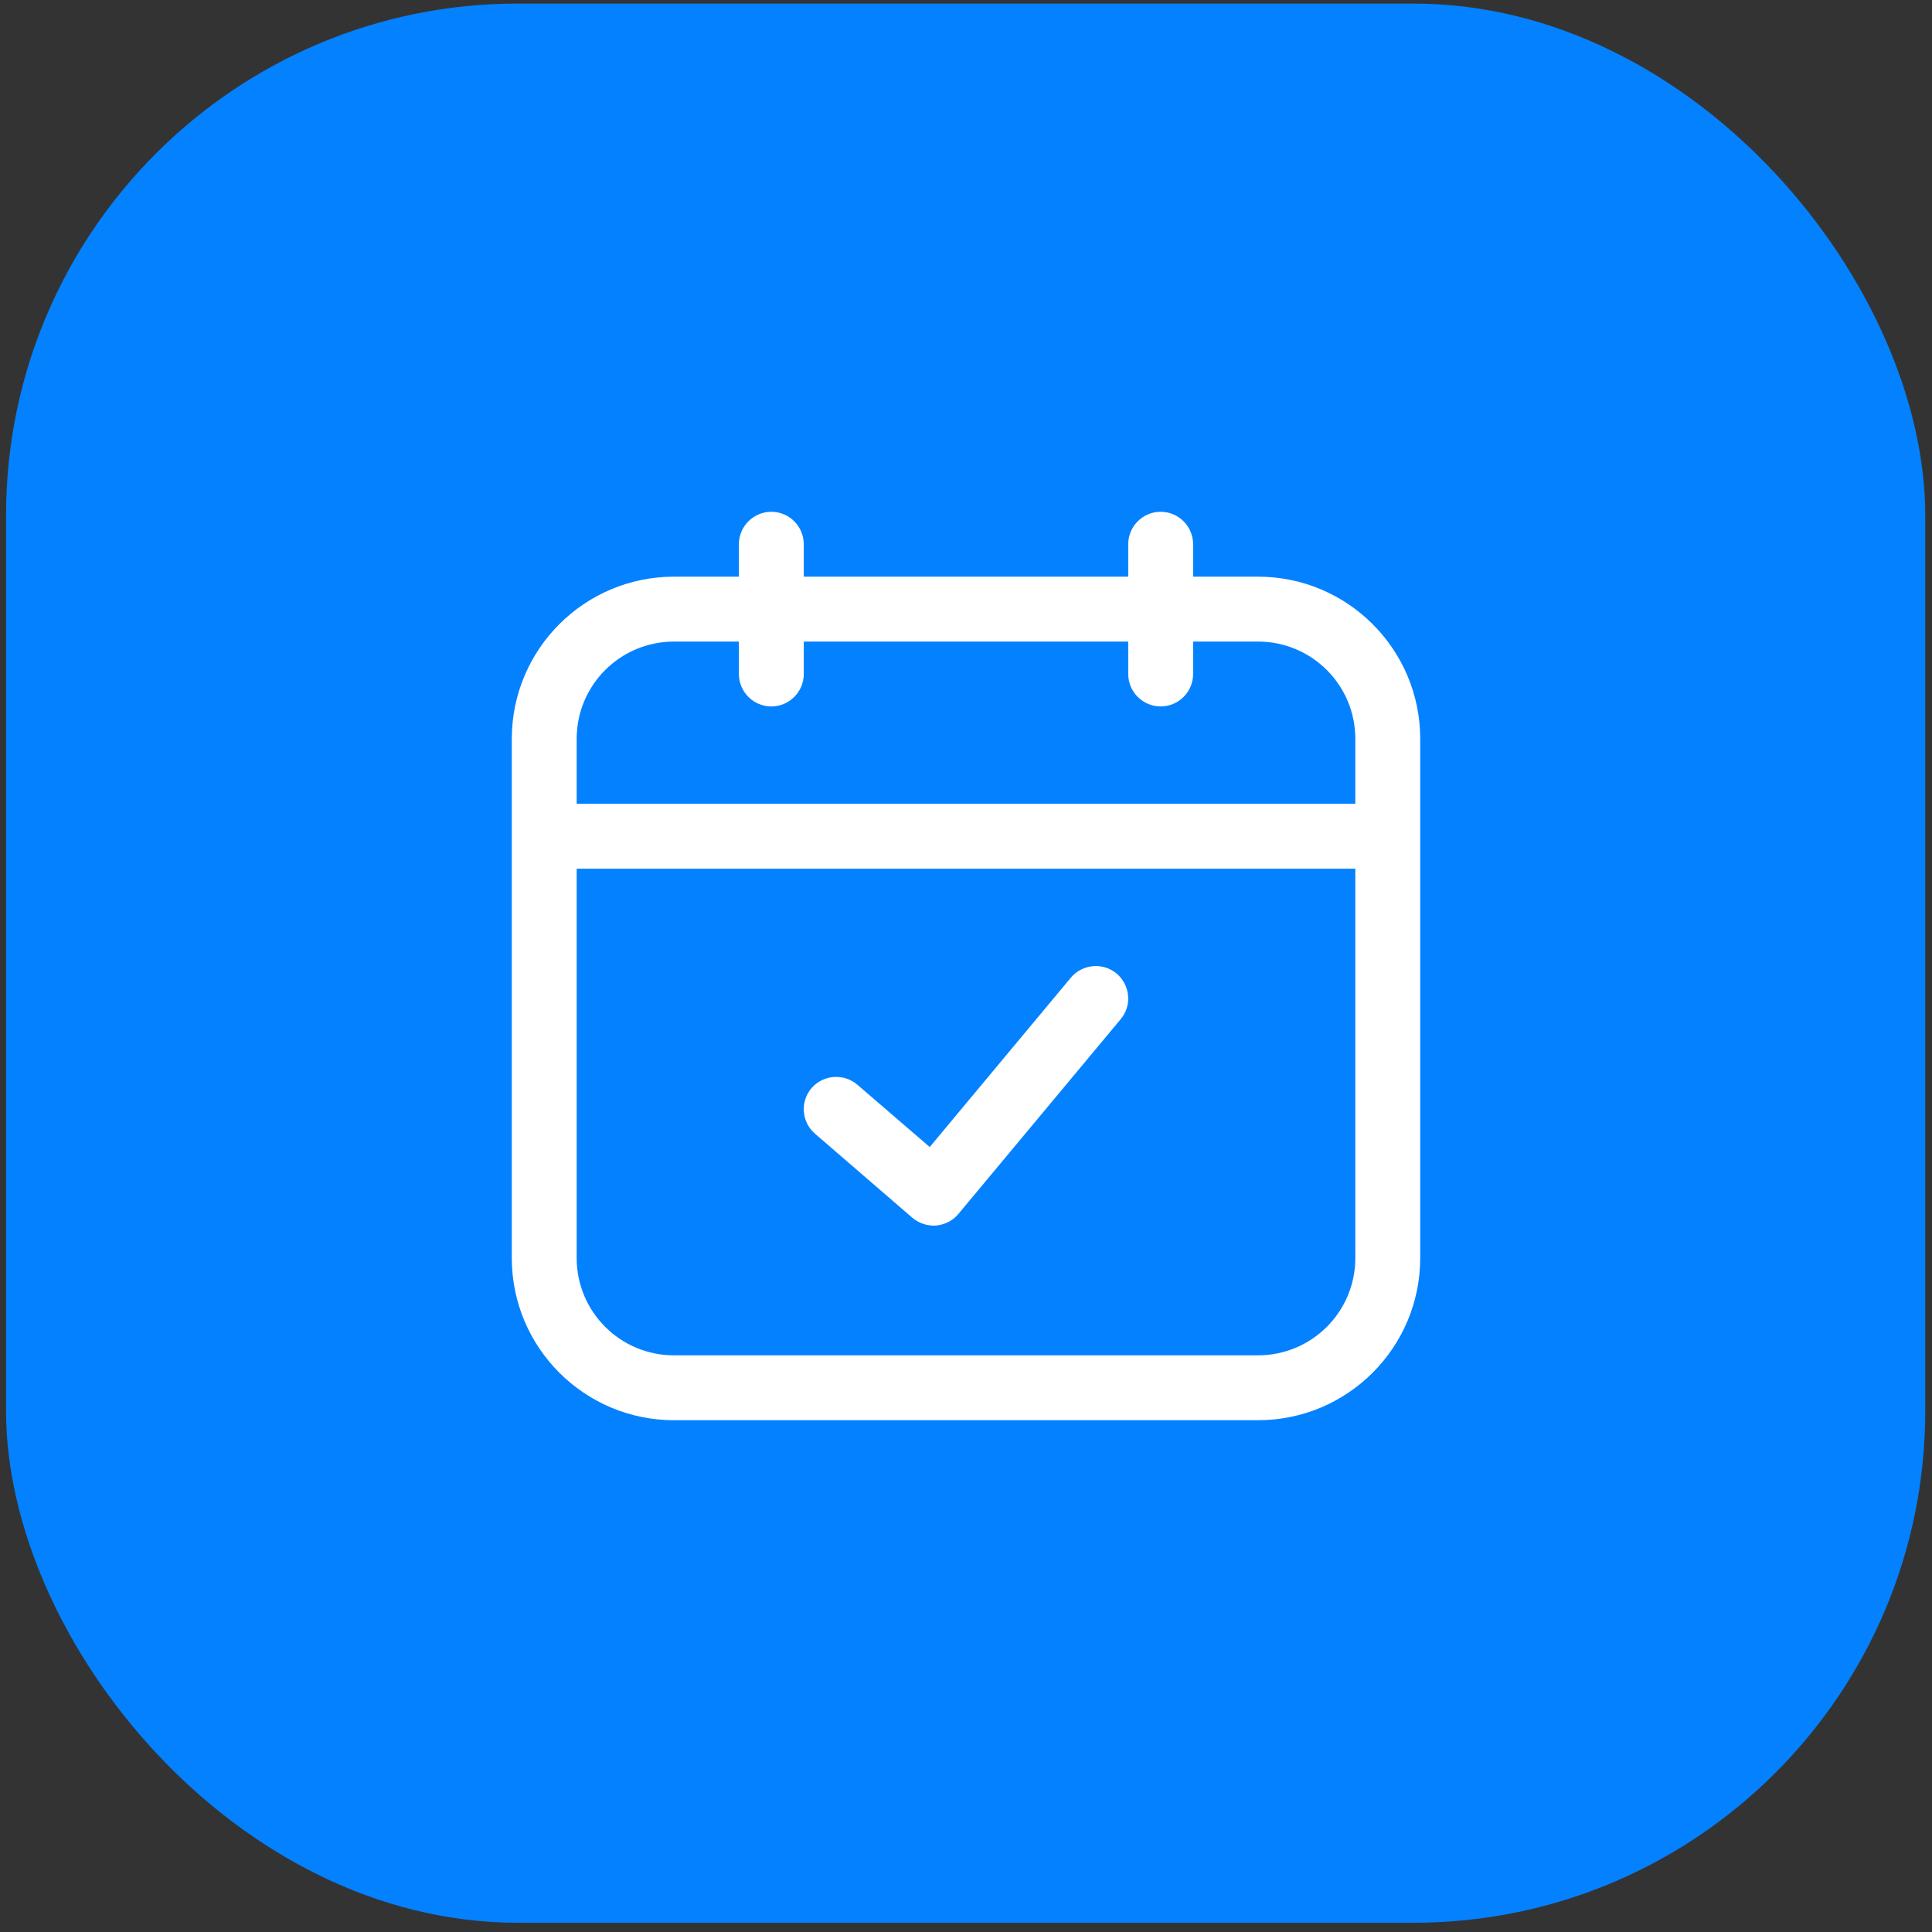
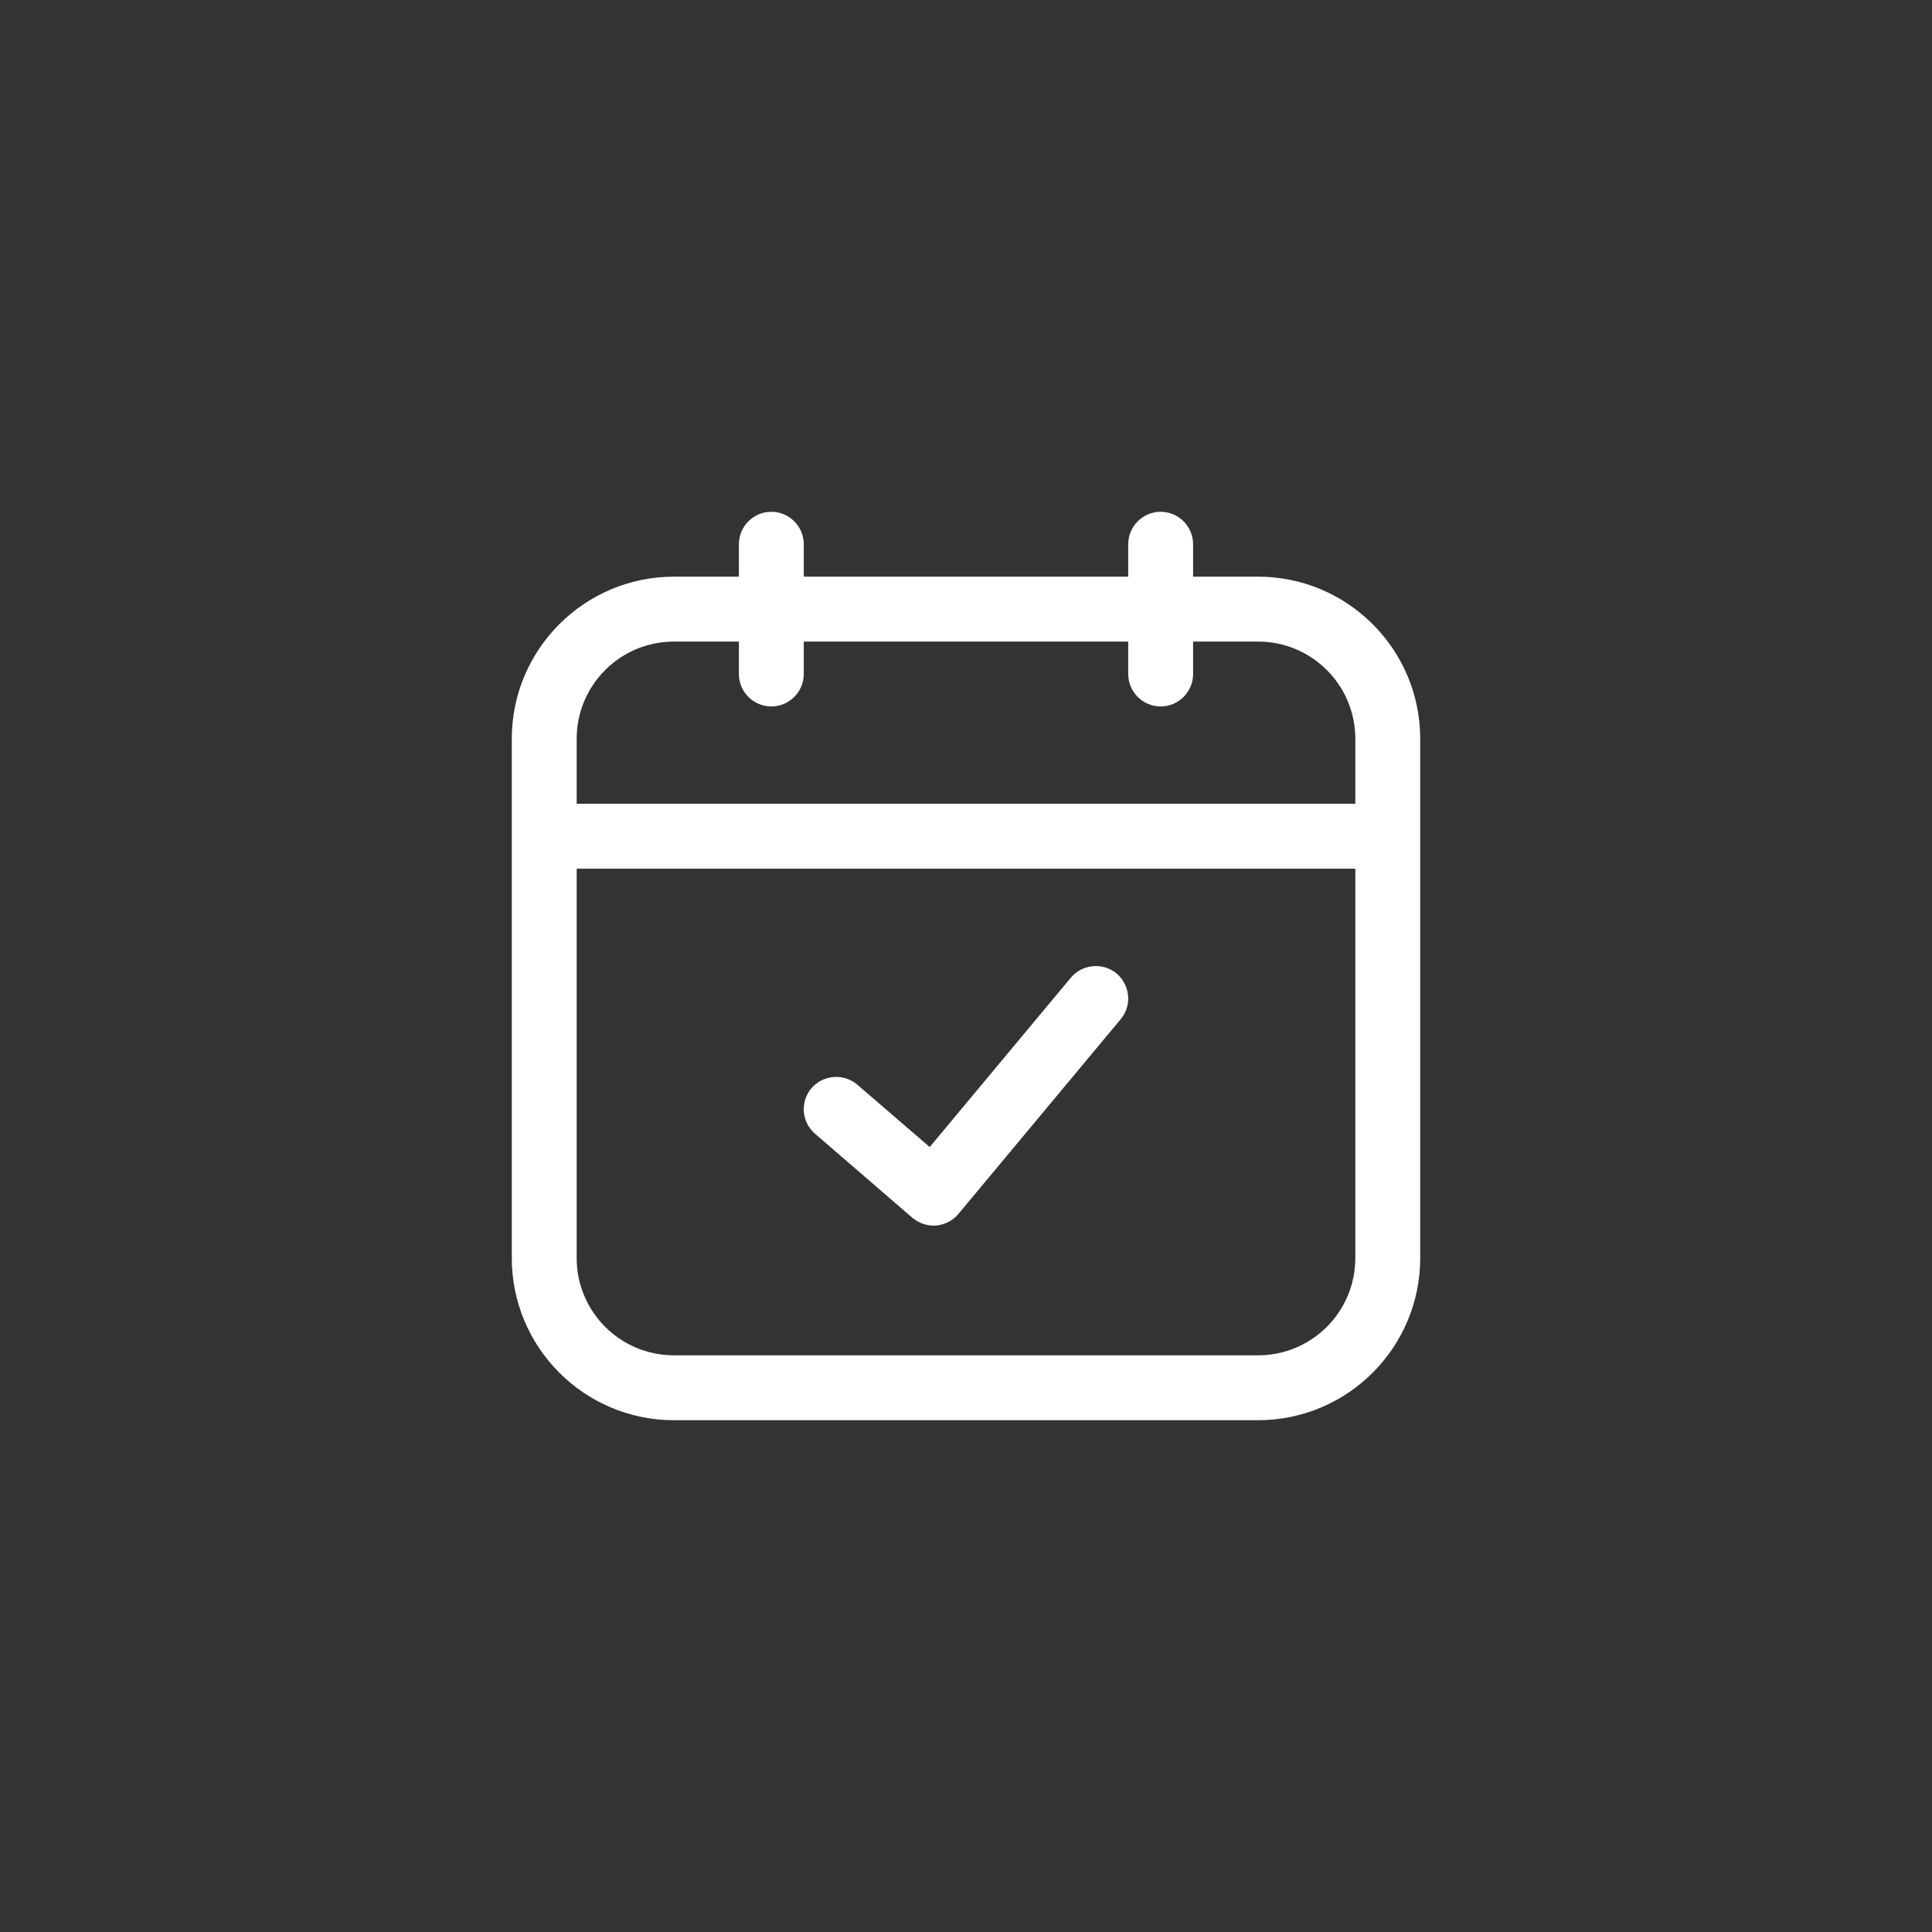
<svg xmlns="http://www.w3.org/2000/svg" width="151" height="151" viewBox="0 0 151 151" fill="none">
  <rect x="0" y="0" width="151" height="151" fill="#333333" stroke="none" />
-   <rect x="0.473" y="0.278" width="150" height="150" rx="40" fill="#0481FF" />
  <path d="M87.589 79.659C88.487 78.594 88.34 76.996 87.265 76.083C86.19 75.196 84.59 75.348 83.694 76.413L72.664 89.649L67.012 84.781C65.95 83.868 64.349 83.995 63.434 85.034C62.521 86.1 62.64 87.697 63.7 88.61L71.307 95.177C71.825 95.608 72.494 95.837 73.171 95.786C73.851 95.71 74.477 95.406 74.911 94.873L87.589 79.659Z" fill="white" />
  <path fill-rule="evenodd" clip-rule="evenodd" d="M62.821 42.536C62.821 41.141 61.685 40 60.286 40C58.886 40 57.75 41.141 57.75 42.536V45.071H52.679C45.678 45.071 40 50.751 40 57.75V98.321C40 105.32 45.678 111 52.679 111H98.321C105.323 111 111 105.32 111 98.321V57.75C111 50.751 105.323 45.071 98.321 45.071H93.25V42.536C93.25 41.141 92.114 40 90.714 40C89.315 40 88.179 41.141 88.179 42.536V45.071H62.821V42.536ZM52.679 50.143H57.75V52.679C57.75 54.073 58.886 55.214 60.286 55.214C61.685 55.214 62.821 54.073 62.821 52.679V50.143H88.179V52.679C88.179 54.073 89.315 55.214 90.714 55.214C92.114 55.214 93.25 54.073 93.25 52.679V50.143H98.321C102.523 50.143 105.929 53.541 105.929 57.75V62.821H45.071V57.75C45.071 53.541 48.477 50.143 52.679 50.143ZM45.071 67.893H105.929V98.321C105.929 102.531 102.523 105.929 98.321 105.929H52.679C48.477 105.929 45.071 102.531 45.071 98.321V67.893Z" fill="white" />
</svg>